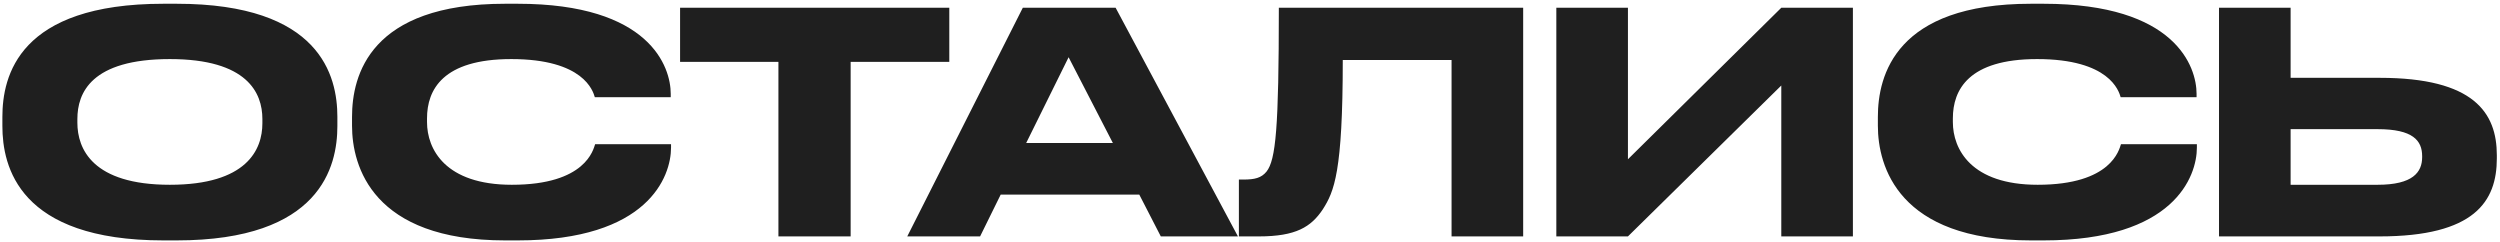
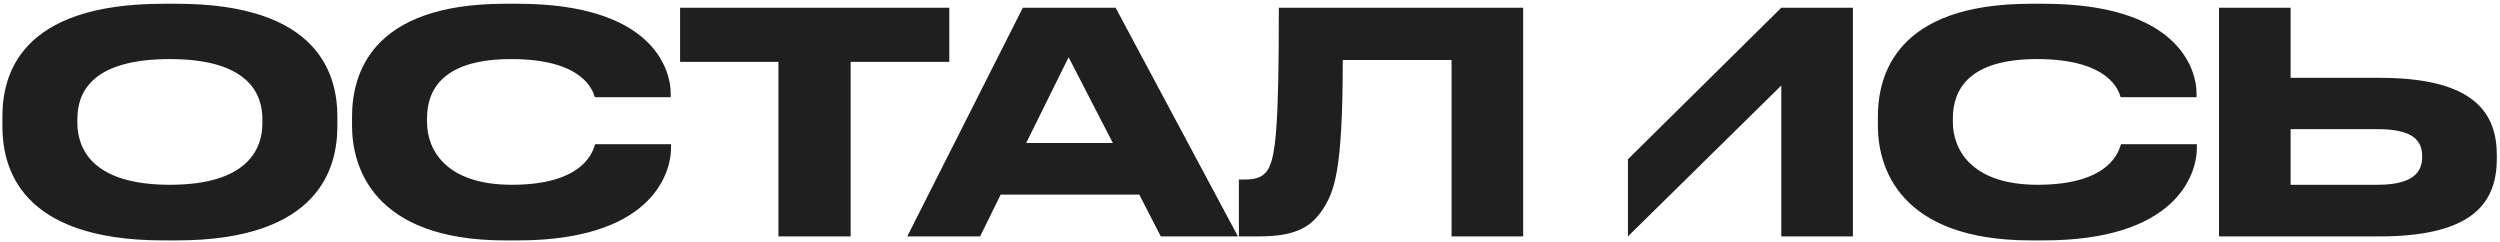
<svg xmlns="http://www.w3.org/2000/svg" width="423" height="41" viewBox="0 0 423 41" fill="none">
-   <path d="M27.652 0.636H29.888C54.224 0.636 57.084 12.856 57.084 19.772V21.332C57.084 28.144 54.276 40.676 29.888 40.676H27.652C3.16 40.676 0.404 28.144 0.404 21.332V19.772C0.404 12.856 3.16 0.636 27.652 0.636ZM44.396 20.864V20.136C44.396 15.716 41.848 9.996 28.744 9.996C15.432 9.996 13.092 15.716 13.092 20.136V20.76C13.092 25.18 15.64 31.264 28.744 31.264C41.744 31.264 44.396 25.336 44.396 20.864ZM87.592 40.676H85.46C63.048 40.676 59.564 28.144 59.564 21.28V19.772C59.564 12.752 62.58 0.636 85.46 0.636H87.592C110.004 0.636 113.488 11.348 113.488 15.872V16.444H100.644C100.332 15.404 98.772 9.996 86.5 9.996C74.904 9.996 72.252 15.196 72.252 20.032V20.656C72.252 25.232 75.32 31.264 86.604 31.264C99.136 31.264 100.384 25.284 100.696 24.4H113.54V24.972C113.54 29.86 109.692 40.676 87.592 40.676ZM131.709 40V10.464H115.069V1.312H160.621V10.464H143.929V40H131.709ZM188.296 24.192L180.808 9.684L173.632 24.192H188.296ZM196.408 40L192.768 32.928H169.316L165.832 40H153.508L173.06 1.312H188.764L209.46 40H196.408ZM245.604 40V10.152H227.196C227.196 29.132 225.74 32.408 223.816 35.424C221.84 38.388 219.292 40 213 40H209.62V30.38H210.4C212.272 30.38 213.416 30.12 214.3 29.028C215.86 27.052 216.38 21.696 216.38 1.312H257.72V40H245.604ZM301.395 40V14.468L275.447 40H263.331V1.312H275.447V26.948L301.395 1.312H313.511V40H301.395ZM345.764 40.676H343.632C321.22 40.676 317.736 28.144 317.736 21.28V19.772C317.736 12.752 320.752 0.636 343.632 0.636H345.764C368.176 0.636 371.66 11.348 371.66 15.872V16.444H358.816C358.504 15.404 356.944 9.996 344.672 9.996C333.076 9.996 330.424 15.196 330.424 20.032V20.656C330.424 25.232 333.492 31.264 344.776 31.264C357.308 31.264 358.556 25.284 358.868 24.4H371.712V24.972C371.712 29.86 367.864 40.676 345.764 40.676ZM387.572 13.168H402.652C418.616 13.168 422.464 19.096 422.464 26.272V26.792C422.464 34.072 418.72 40 402.6 40H375.456V1.312H387.572V13.168ZM387.572 31.264H402.288C408.268 31.264 409.828 29.132 409.828 26.584V26.428C409.828 23.776 408.268 21.852 402.288 21.852H387.572V31.264Z" fill="#1F1F1F" />
+   <path d="M27.652 0.636H29.888C54.224 0.636 57.084 12.856 57.084 19.772V21.332C57.084 28.144 54.276 40.676 29.888 40.676H27.652C3.16 40.676 0.404 28.144 0.404 21.332V19.772C0.404 12.856 3.16 0.636 27.652 0.636ZM44.396 20.864V20.136C44.396 15.716 41.848 9.996 28.744 9.996C15.432 9.996 13.092 15.716 13.092 20.136V20.76C13.092 25.18 15.64 31.264 28.744 31.264C41.744 31.264 44.396 25.336 44.396 20.864ZM87.592 40.676H85.46C63.048 40.676 59.564 28.144 59.564 21.28V19.772C59.564 12.752 62.58 0.636 85.46 0.636H87.592C110.004 0.636 113.488 11.348 113.488 15.872V16.444H100.644C100.332 15.404 98.772 9.996 86.5 9.996C74.904 9.996 72.252 15.196 72.252 20.032V20.656C72.252 25.232 75.32 31.264 86.604 31.264C99.136 31.264 100.384 25.284 100.696 24.4H113.54V24.972C113.54 29.86 109.692 40.676 87.592 40.676ZM131.709 40V10.464H115.069V1.312H160.621V10.464H143.929V40H131.709ZM188.296 24.192L180.808 9.684L173.632 24.192H188.296ZM196.408 40L192.768 32.928H169.316L165.832 40H153.508L173.06 1.312H188.764L209.46 40H196.408ZM245.604 40V10.152H227.196C227.196 29.132 225.74 32.408 223.816 35.424C221.84 38.388 219.292 40 213 40H209.62V30.38H210.4C212.272 30.38 213.416 30.12 214.3 29.028C215.86 27.052 216.38 21.696 216.38 1.312H257.72V40H245.604ZM301.395 40V14.468L275.447 40V1.312H275.447V26.948L301.395 1.312H313.511V40H301.395ZM345.764 40.676H343.632C321.22 40.676 317.736 28.144 317.736 21.28V19.772C317.736 12.752 320.752 0.636 343.632 0.636H345.764C368.176 0.636 371.66 11.348 371.66 15.872V16.444H358.816C358.504 15.404 356.944 9.996 344.672 9.996C333.076 9.996 330.424 15.196 330.424 20.032V20.656C330.424 25.232 333.492 31.264 344.776 31.264C357.308 31.264 358.556 25.284 358.868 24.4H371.712V24.972C371.712 29.86 367.864 40.676 345.764 40.676ZM387.572 13.168H402.652C418.616 13.168 422.464 19.096 422.464 26.272V26.792C422.464 34.072 418.72 40 402.6 40H375.456V1.312H387.572V13.168ZM387.572 31.264H402.288C408.268 31.264 409.828 29.132 409.828 26.584V26.428C409.828 23.776 408.268 21.852 402.288 21.852H387.572V31.264Z" fill="#1F1F1F" />
</svg>